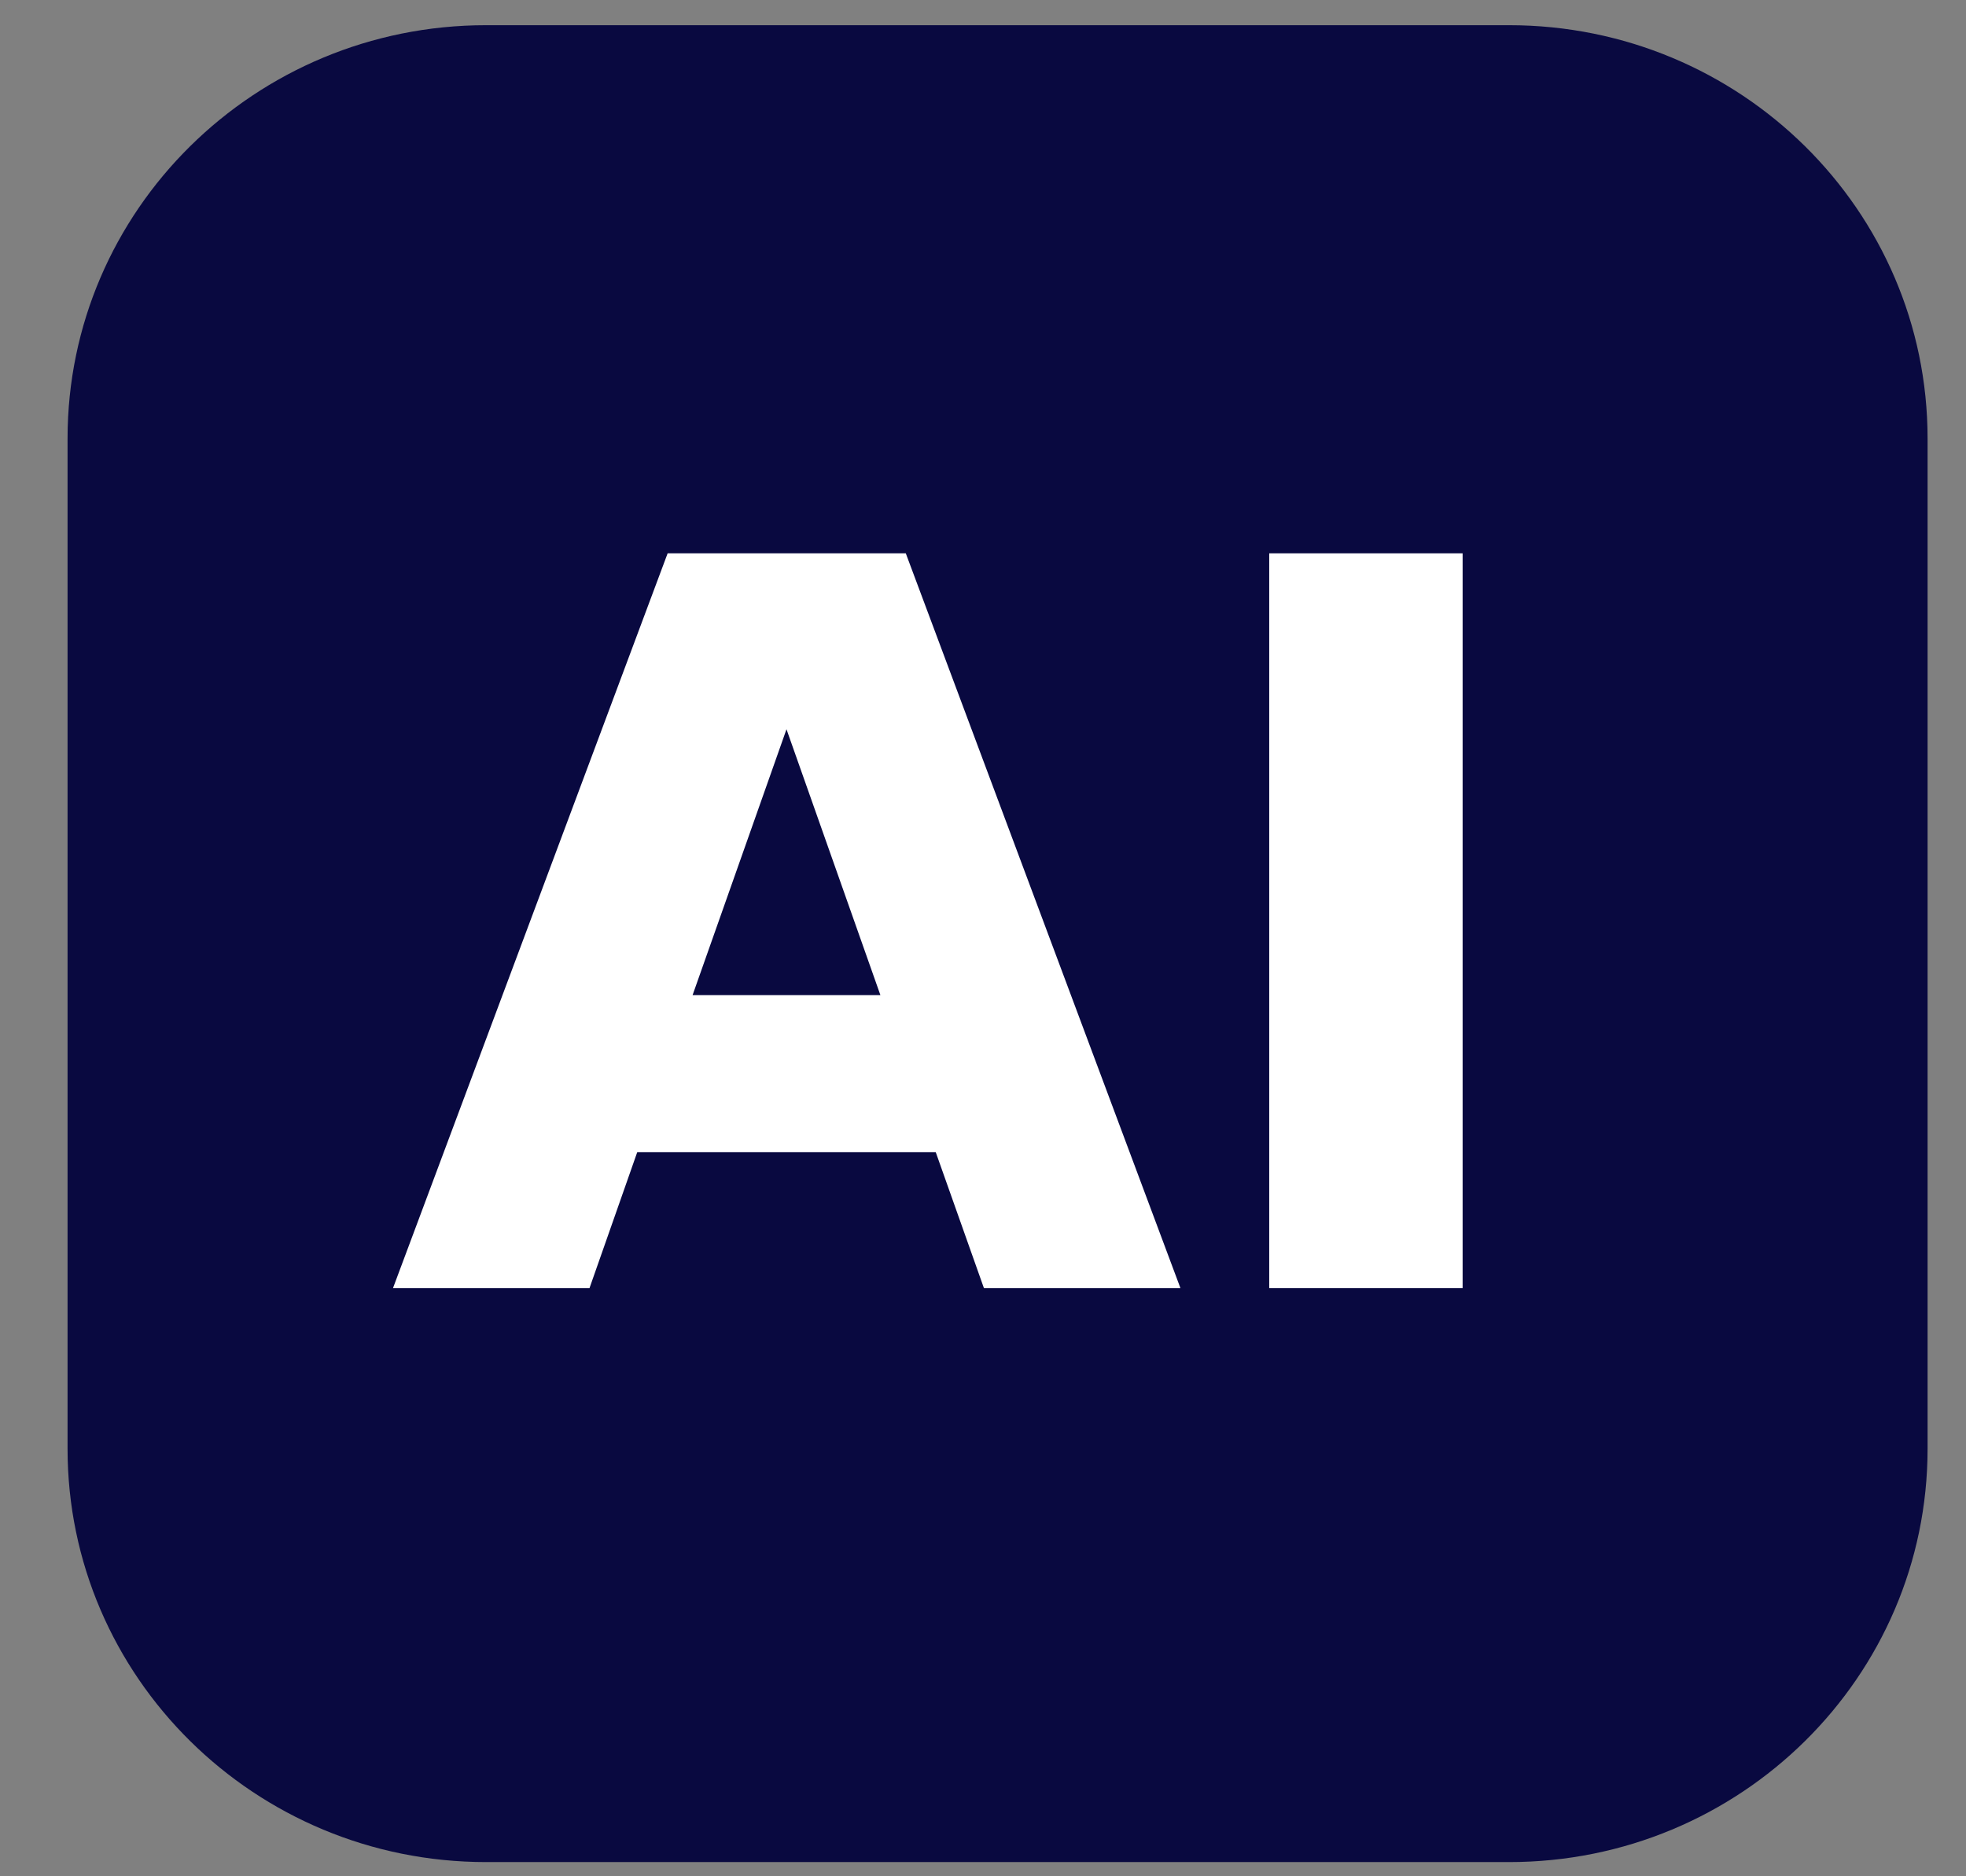
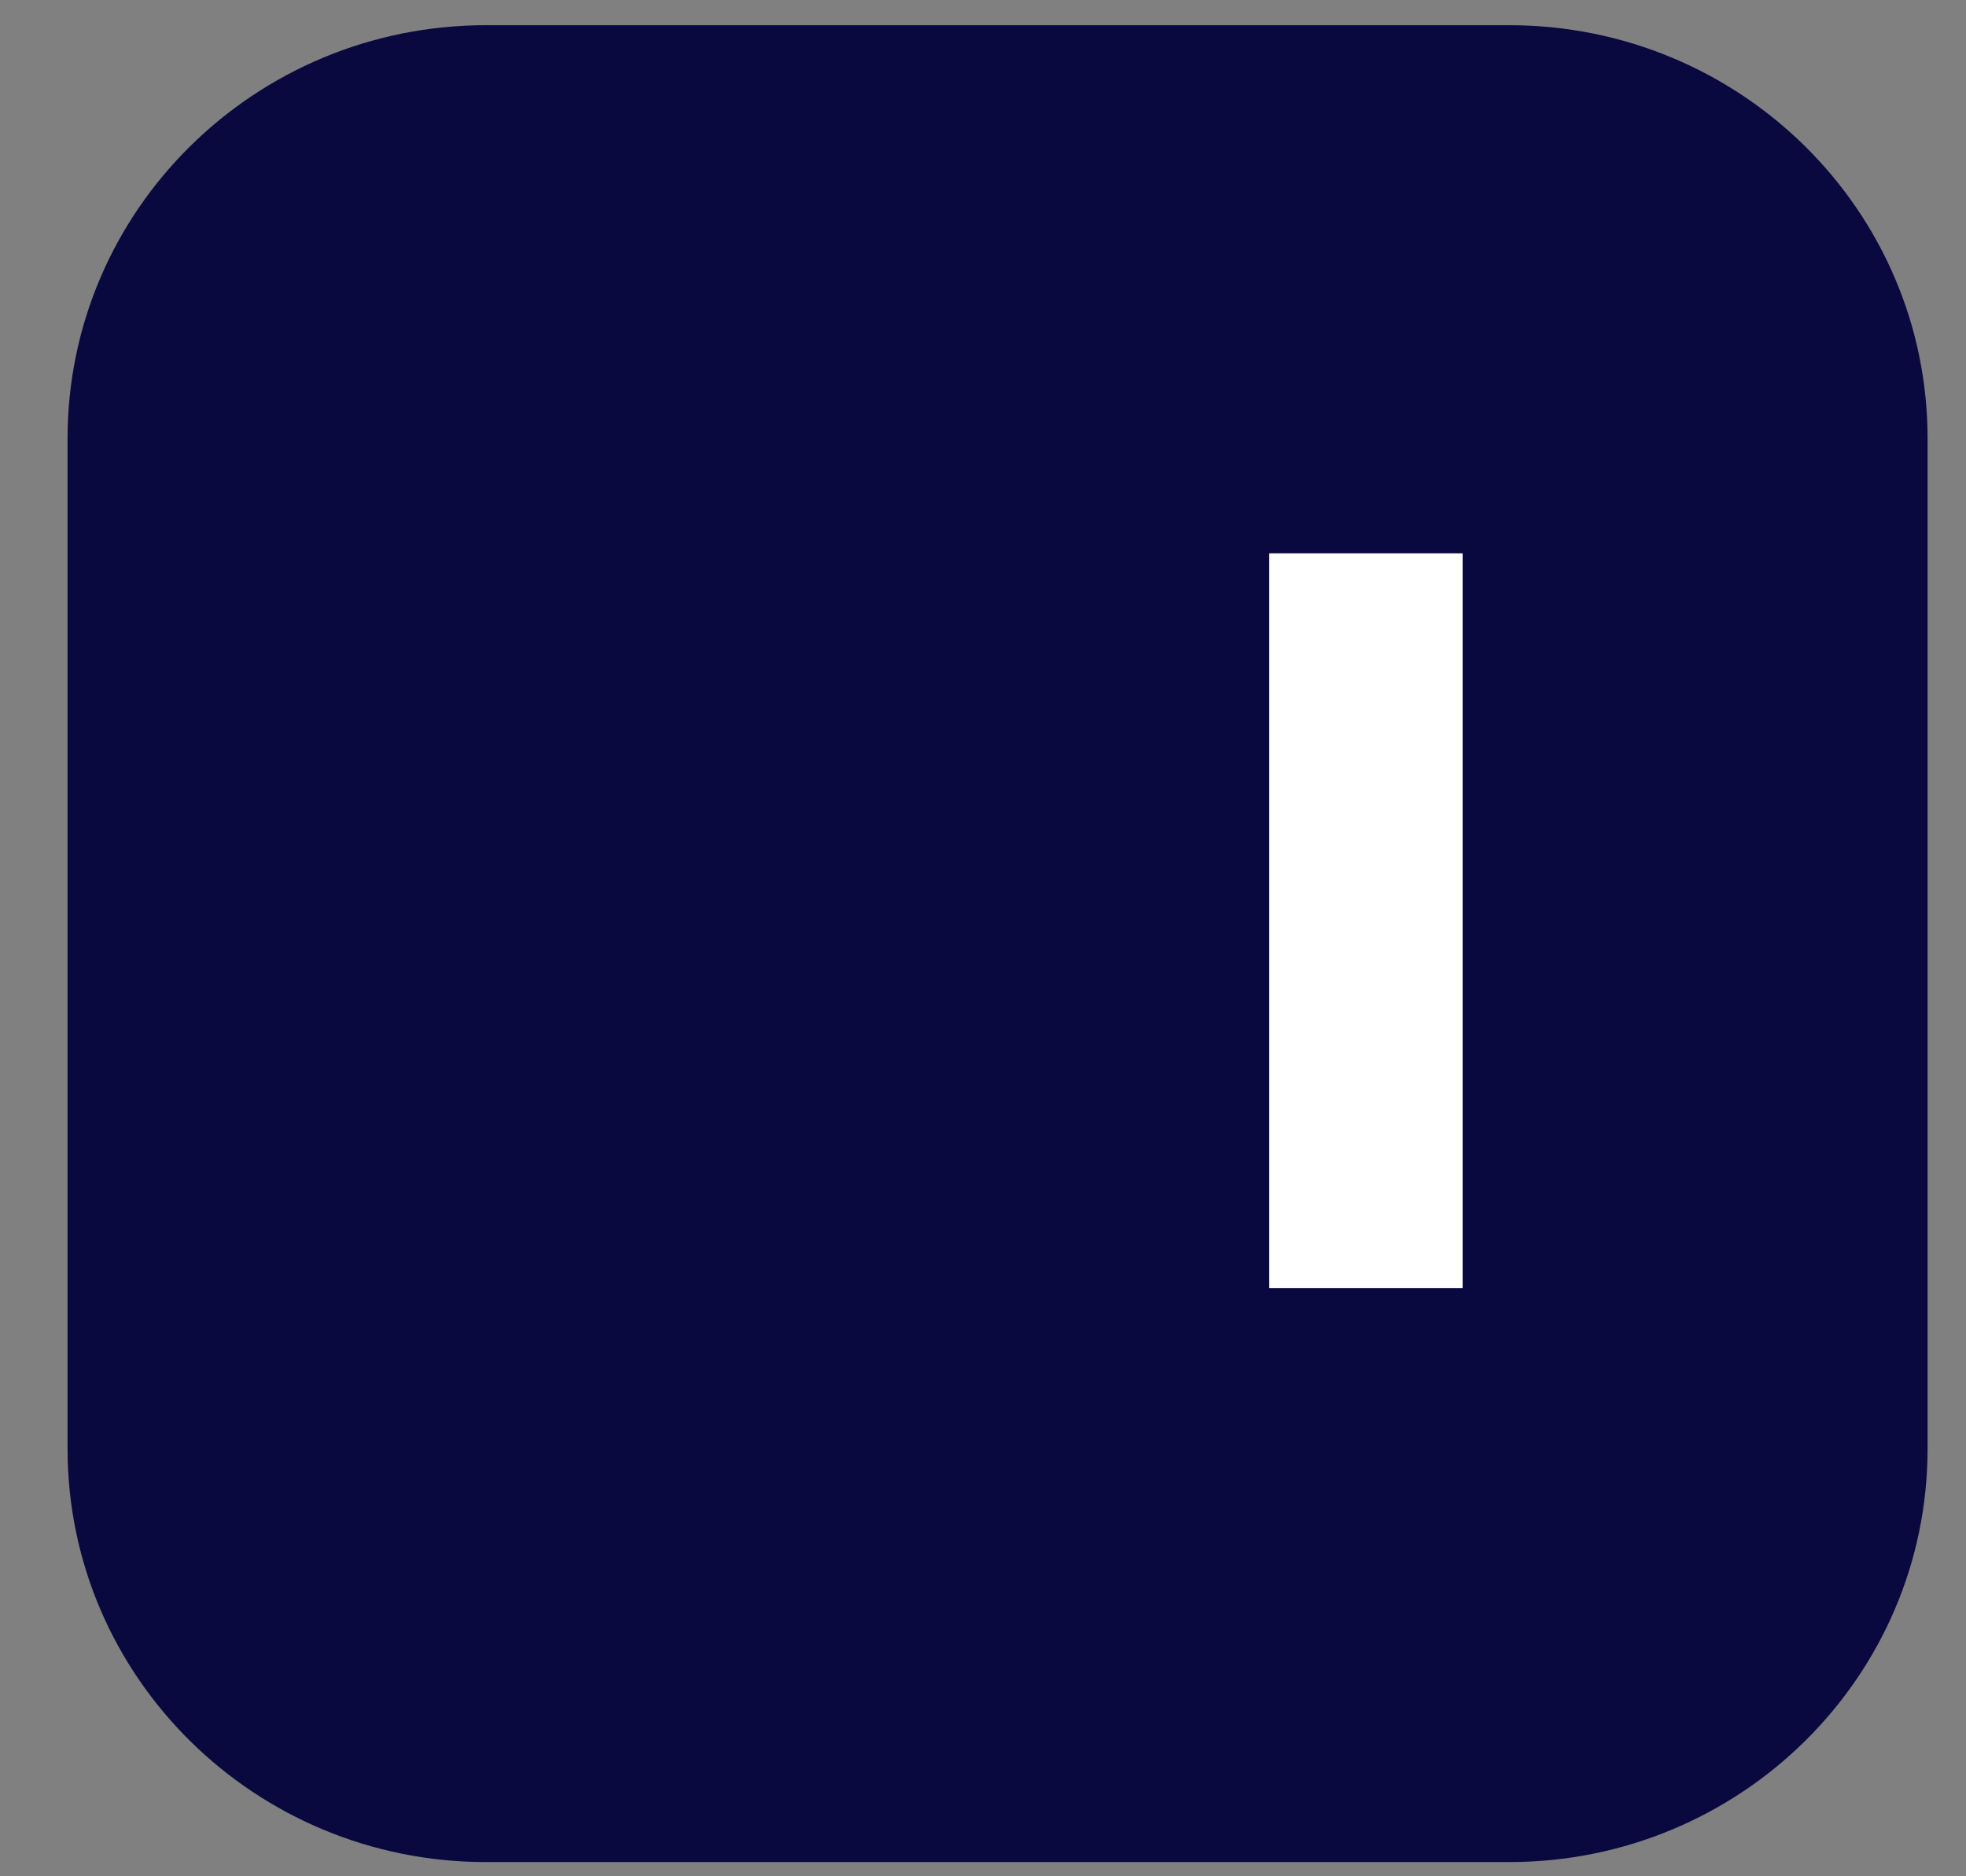
<svg xmlns="http://www.w3.org/2000/svg" width="22" height="21" viewBox="0 0 22 21" fill="none">
  <rect x="0" y="0" width="22" height="21" fill="#808080" stroke="none" />
  <path d="M0.756 4.908C0.756 2.353 2.853 0.282 5.439 0.282H16.887C19.474 0.282 21.57 2.353 21.57 4.908V16.215C21.57 18.77 19.474 20.841 16.887 20.841H5.439C2.853 20.841 0.756 18.77 0.756 16.215V4.908Z" fill="#090940" />
-   <path d="M11.01 14.416L10.471 12.895H7.131L6.597 14.416H4.398L7.471 6.193H10.136L13.209 14.416H11.01ZM7.75 11.138H9.852L8.801 8.162L7.75 11.138Z" fill="white" />
  <path d="M14.203 14.416V6.193H16.367V14.416H14.203Z" fill="white" />
</svg>